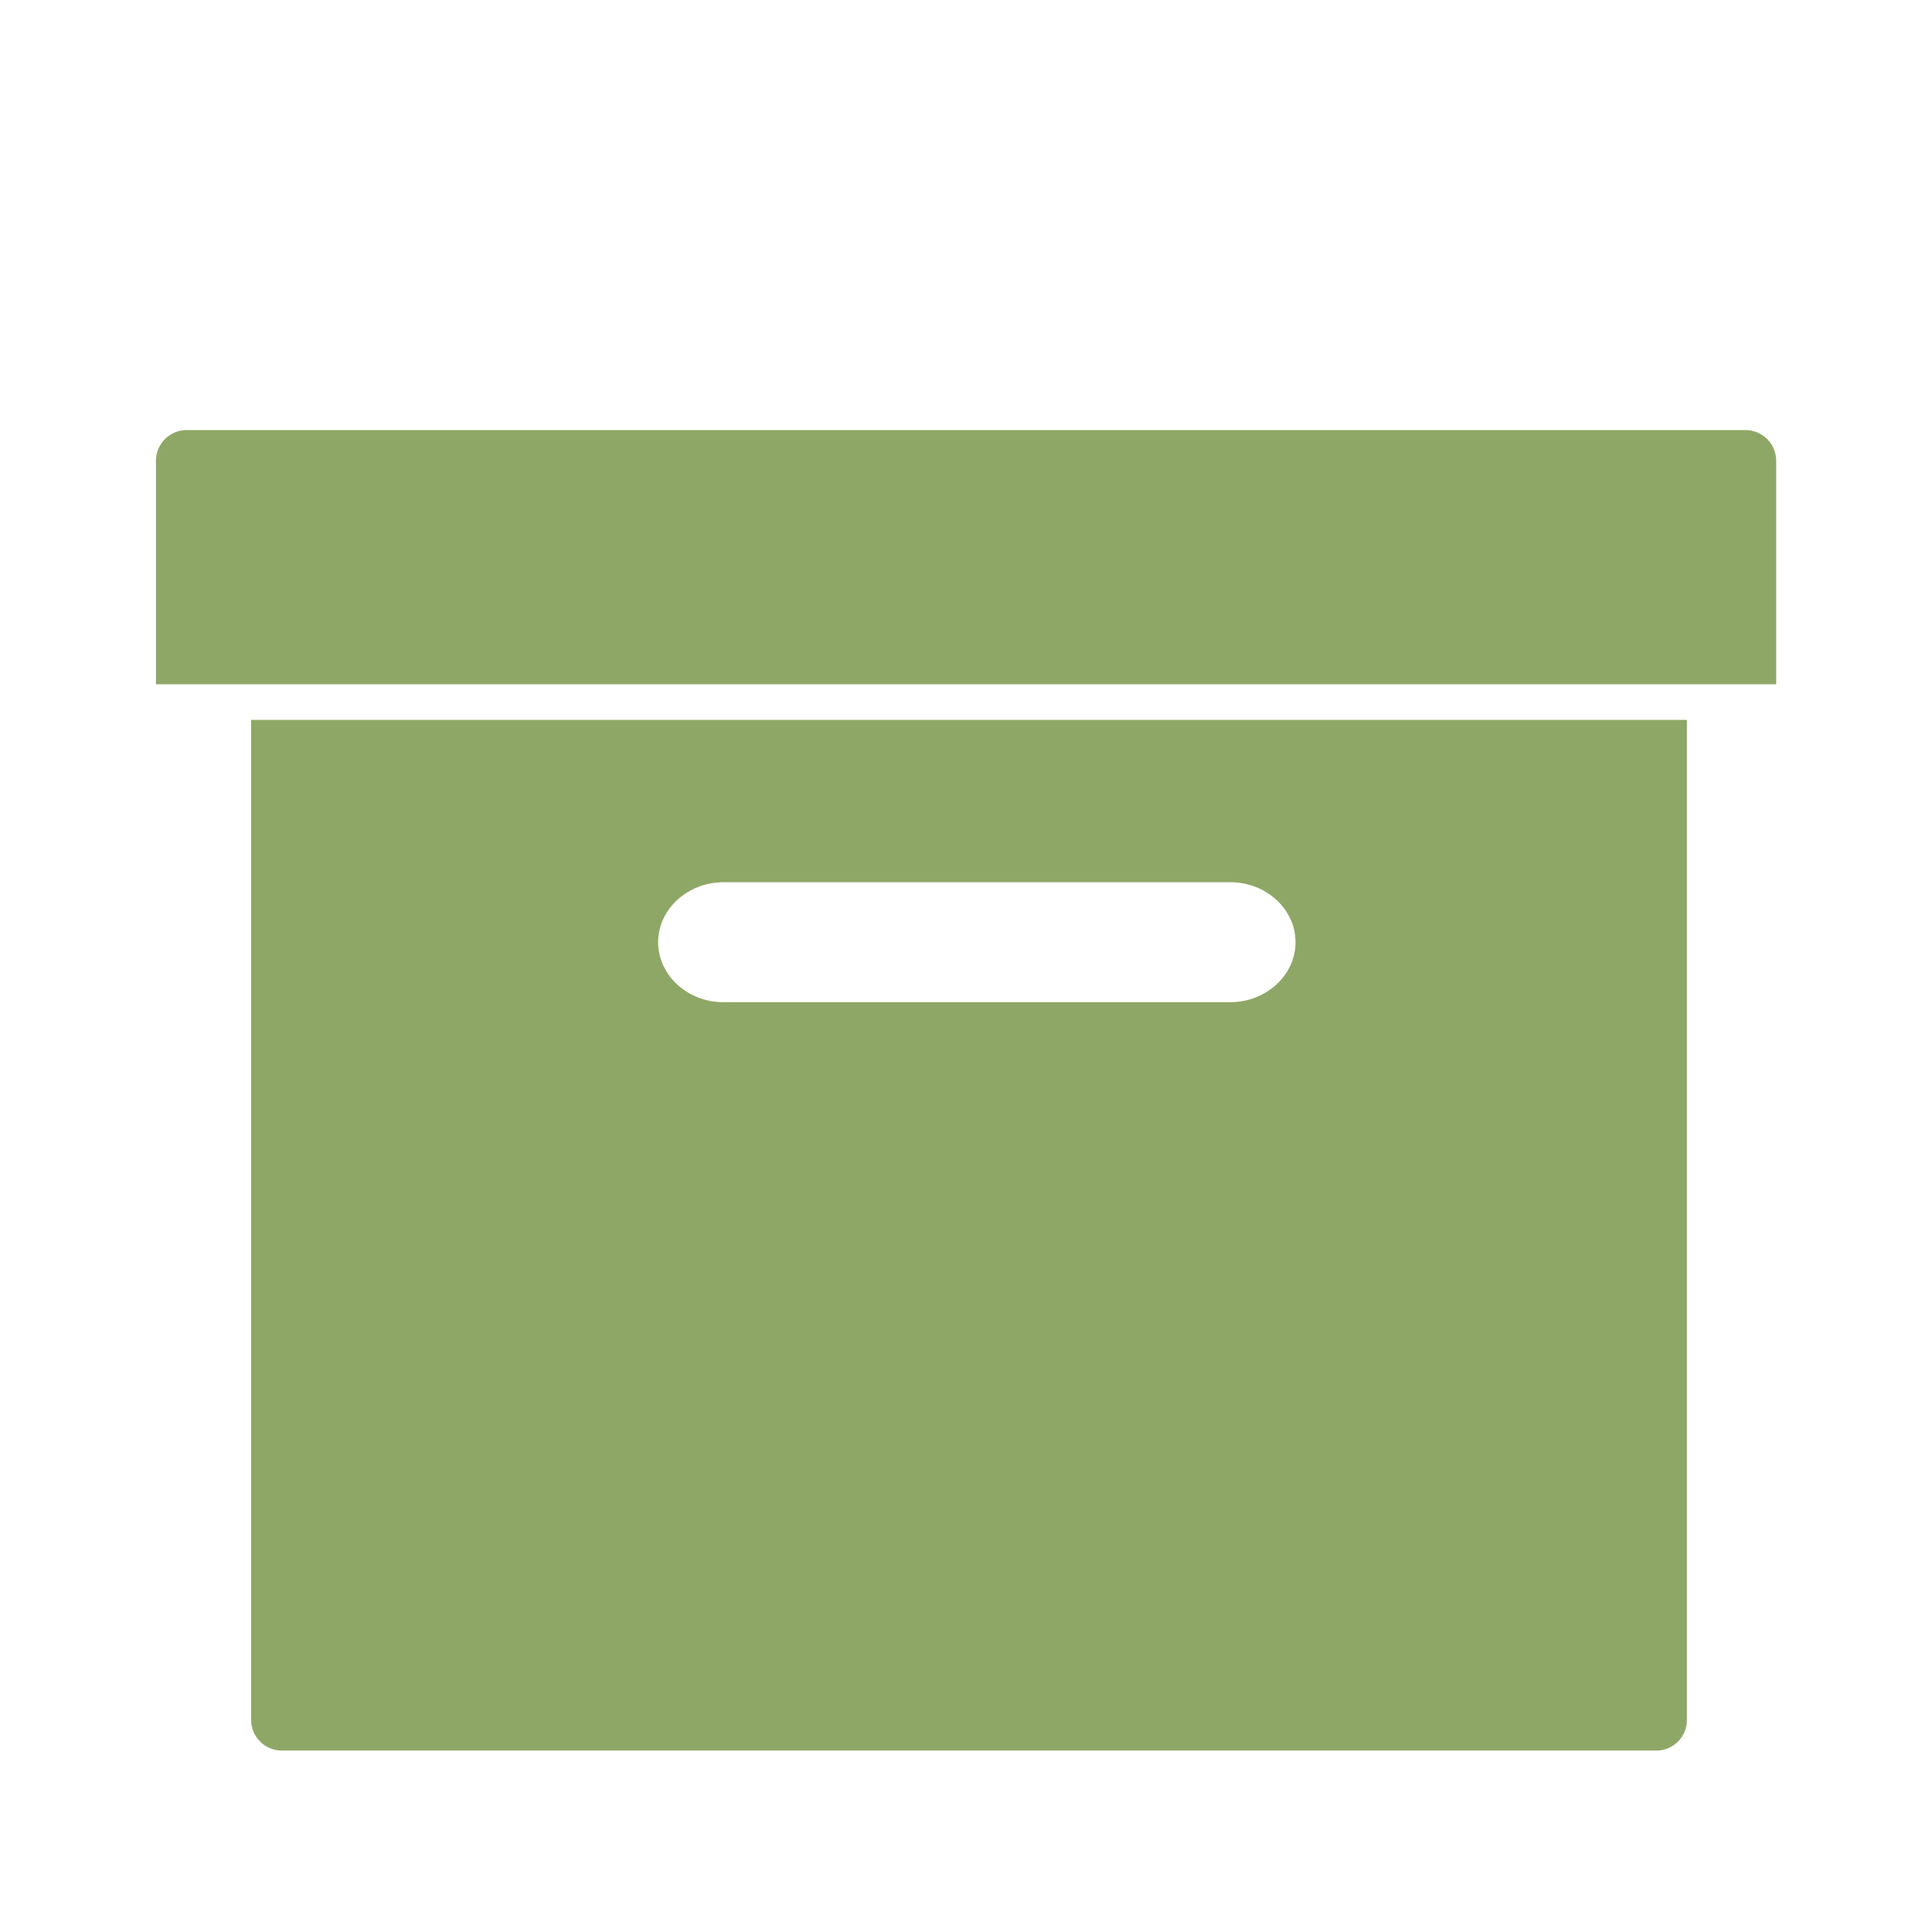
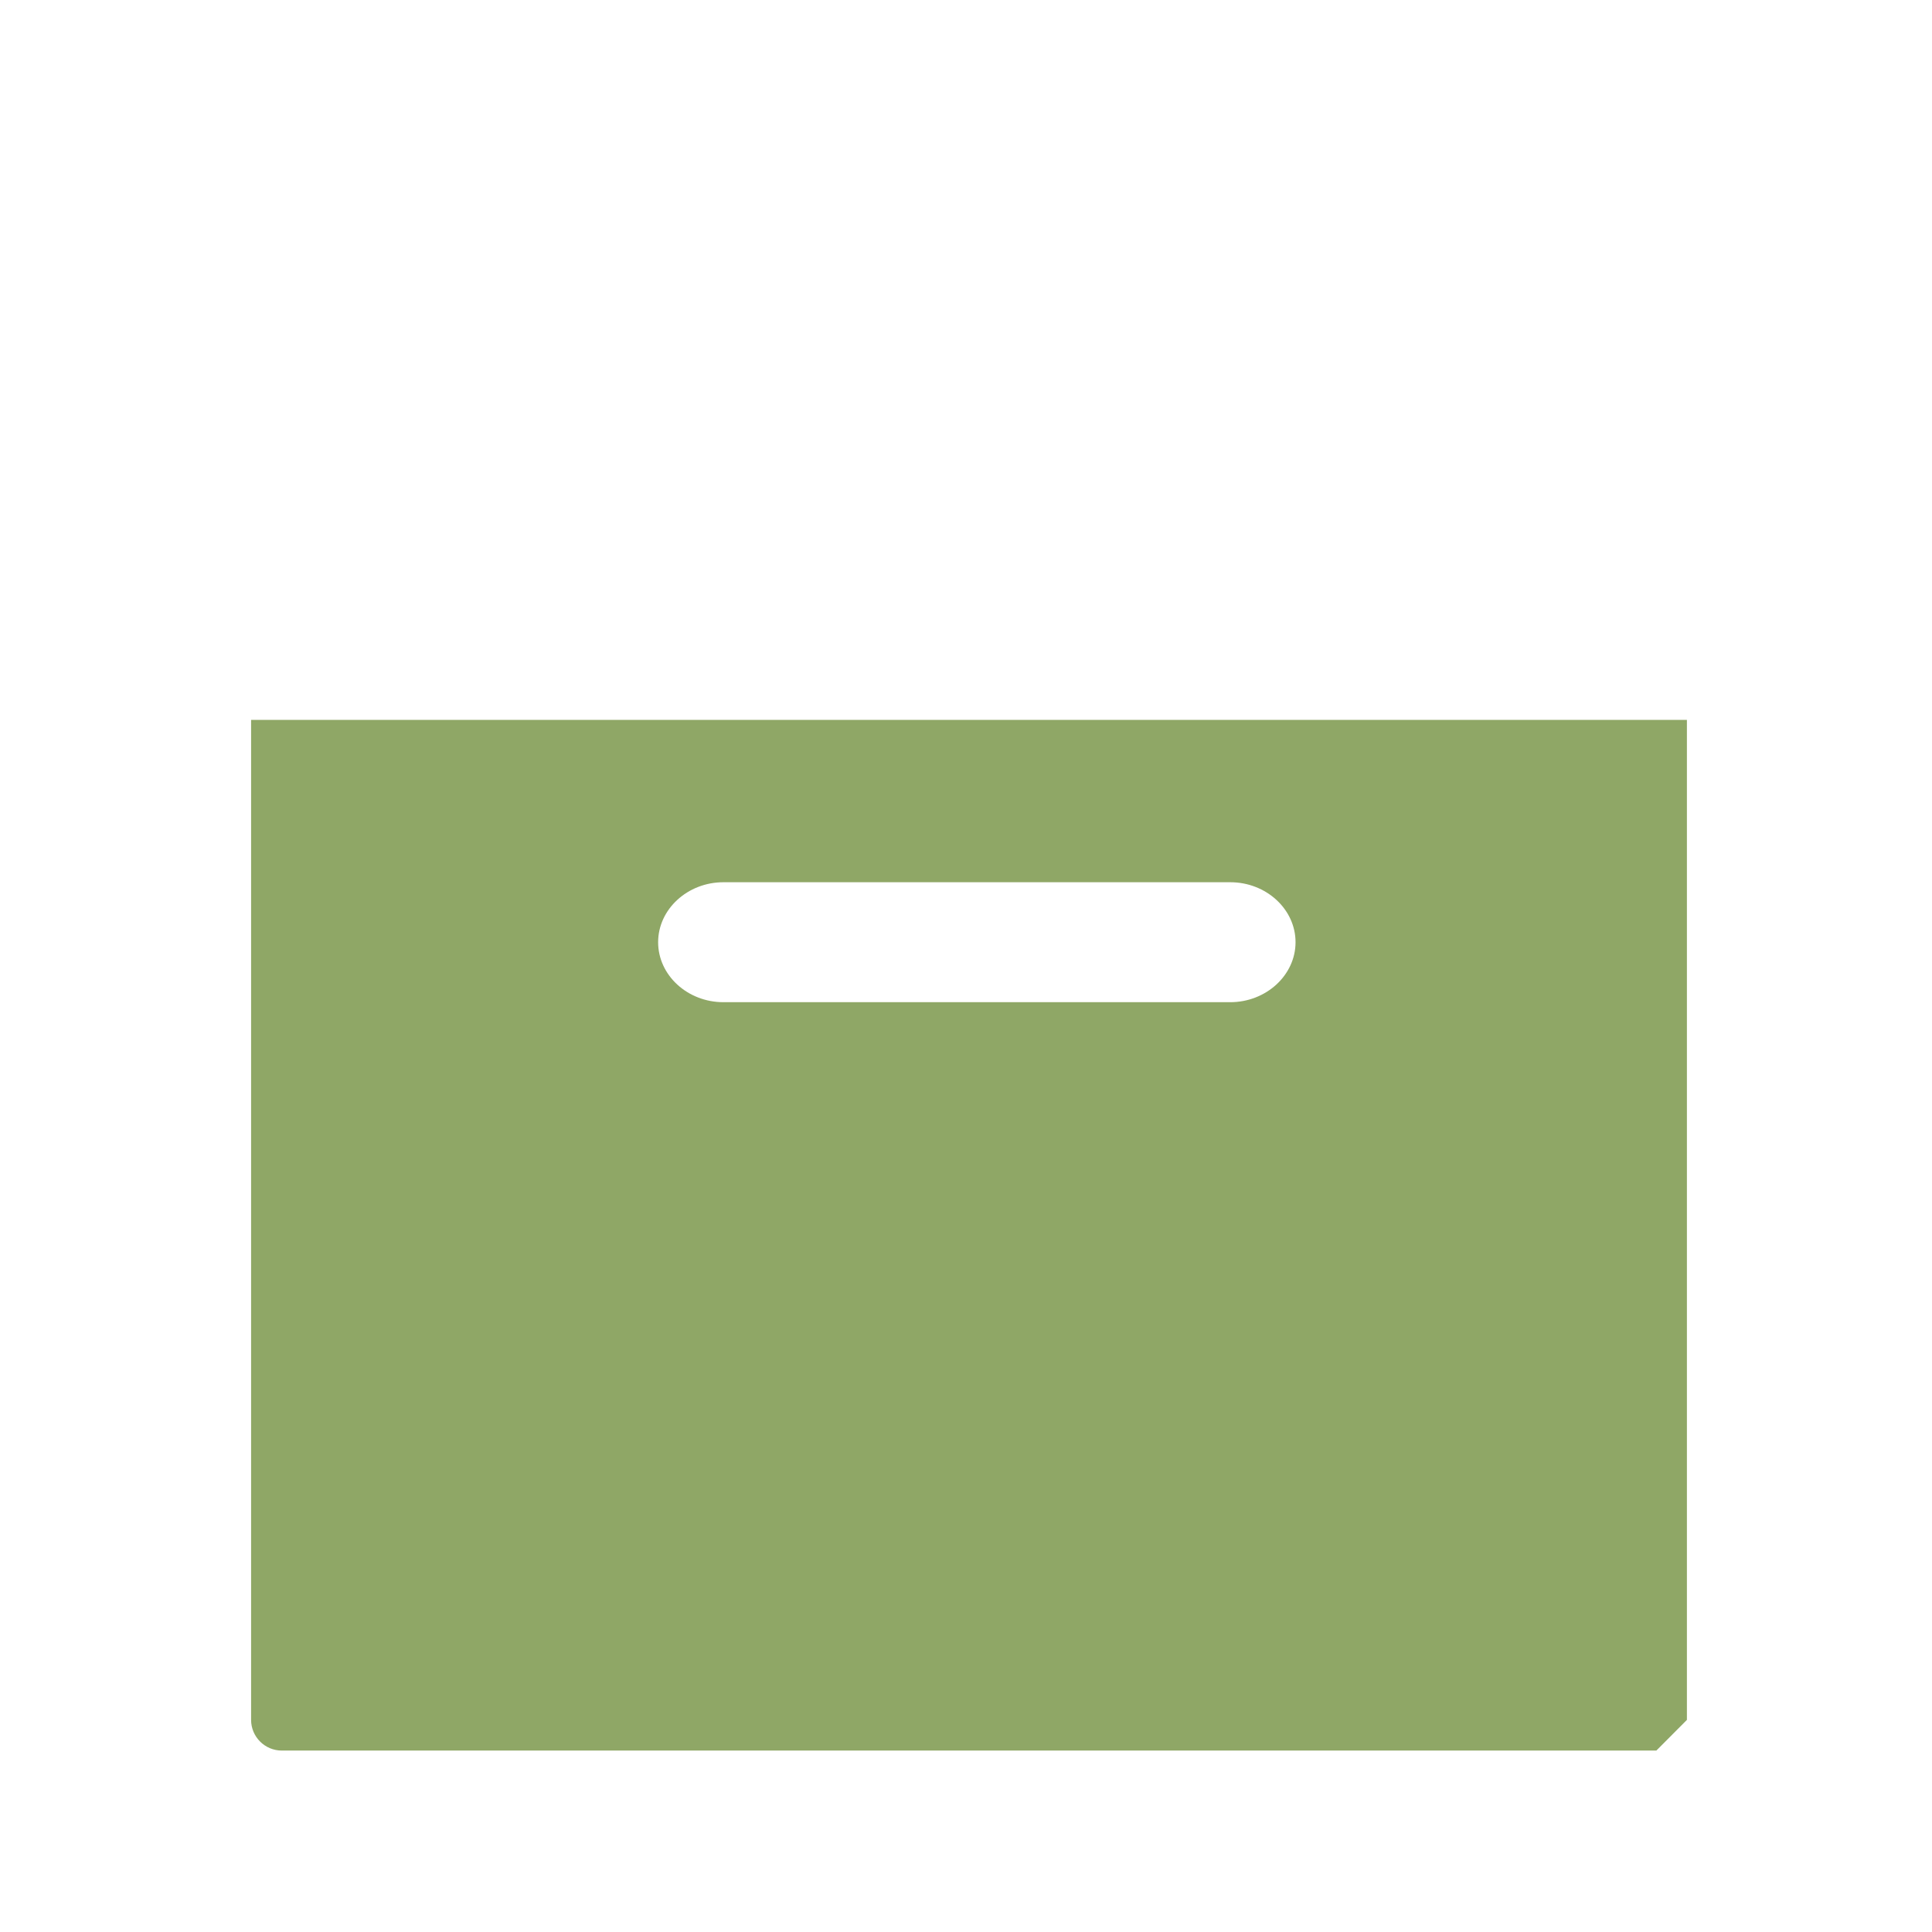
<svg xmlns="http://www.w3.org/2000/svg" version="1.1" id="Layer_1" x="0px" y="0px" viewBox="0 0 141.73 141.73" style="enable-background:new 0 0 141.73 141.73;" xml:space="preserve">
  <style type="text/css">
	.st0{fill:#8FA766;}
</style>
  <g>
-     <path class="st0" d="M130.29,50.2H11.44V33.8c0-1.24,1.01-2.25,2.25-2.25h114.36c1.24,0,2.25,1.01,2.25,2.25V50.2z" />
-     <path class="st0" d="M121.51,128.42H20.67c-1.24,0-2.25-1.01-2.25-2.25V52.81h105.33v73.36   C123.76,127.41,122.75,128.42,121.51,128.42z M53.07,73.52h37.18c2.63,0,4.79-1.98,4.79-4.4c0-2.42-2.15-4.4-4.79-4.4H53.07   c-2.63,0-4.79,1.98-4.79,4.4C48.28,71.54,50.43,73.52,53.07,73.52z" />
+     <path class="st0" d="M121.51,128.42H20.67c-1.24,0-2.25-1.01-2.25-2.25V52.81h105.33v73.36   z M53.07,73.52h37.18c2.63,0,4.79-1.98,4.79-4.4c0-2.42-2.15-4.4-4.79-4.4H53.07   c-2.63,0-4.79,1.98-4.79,4.4C48.28,71.54,50.43,73.52,53.07,73.52z" />
  </g>
</svg>